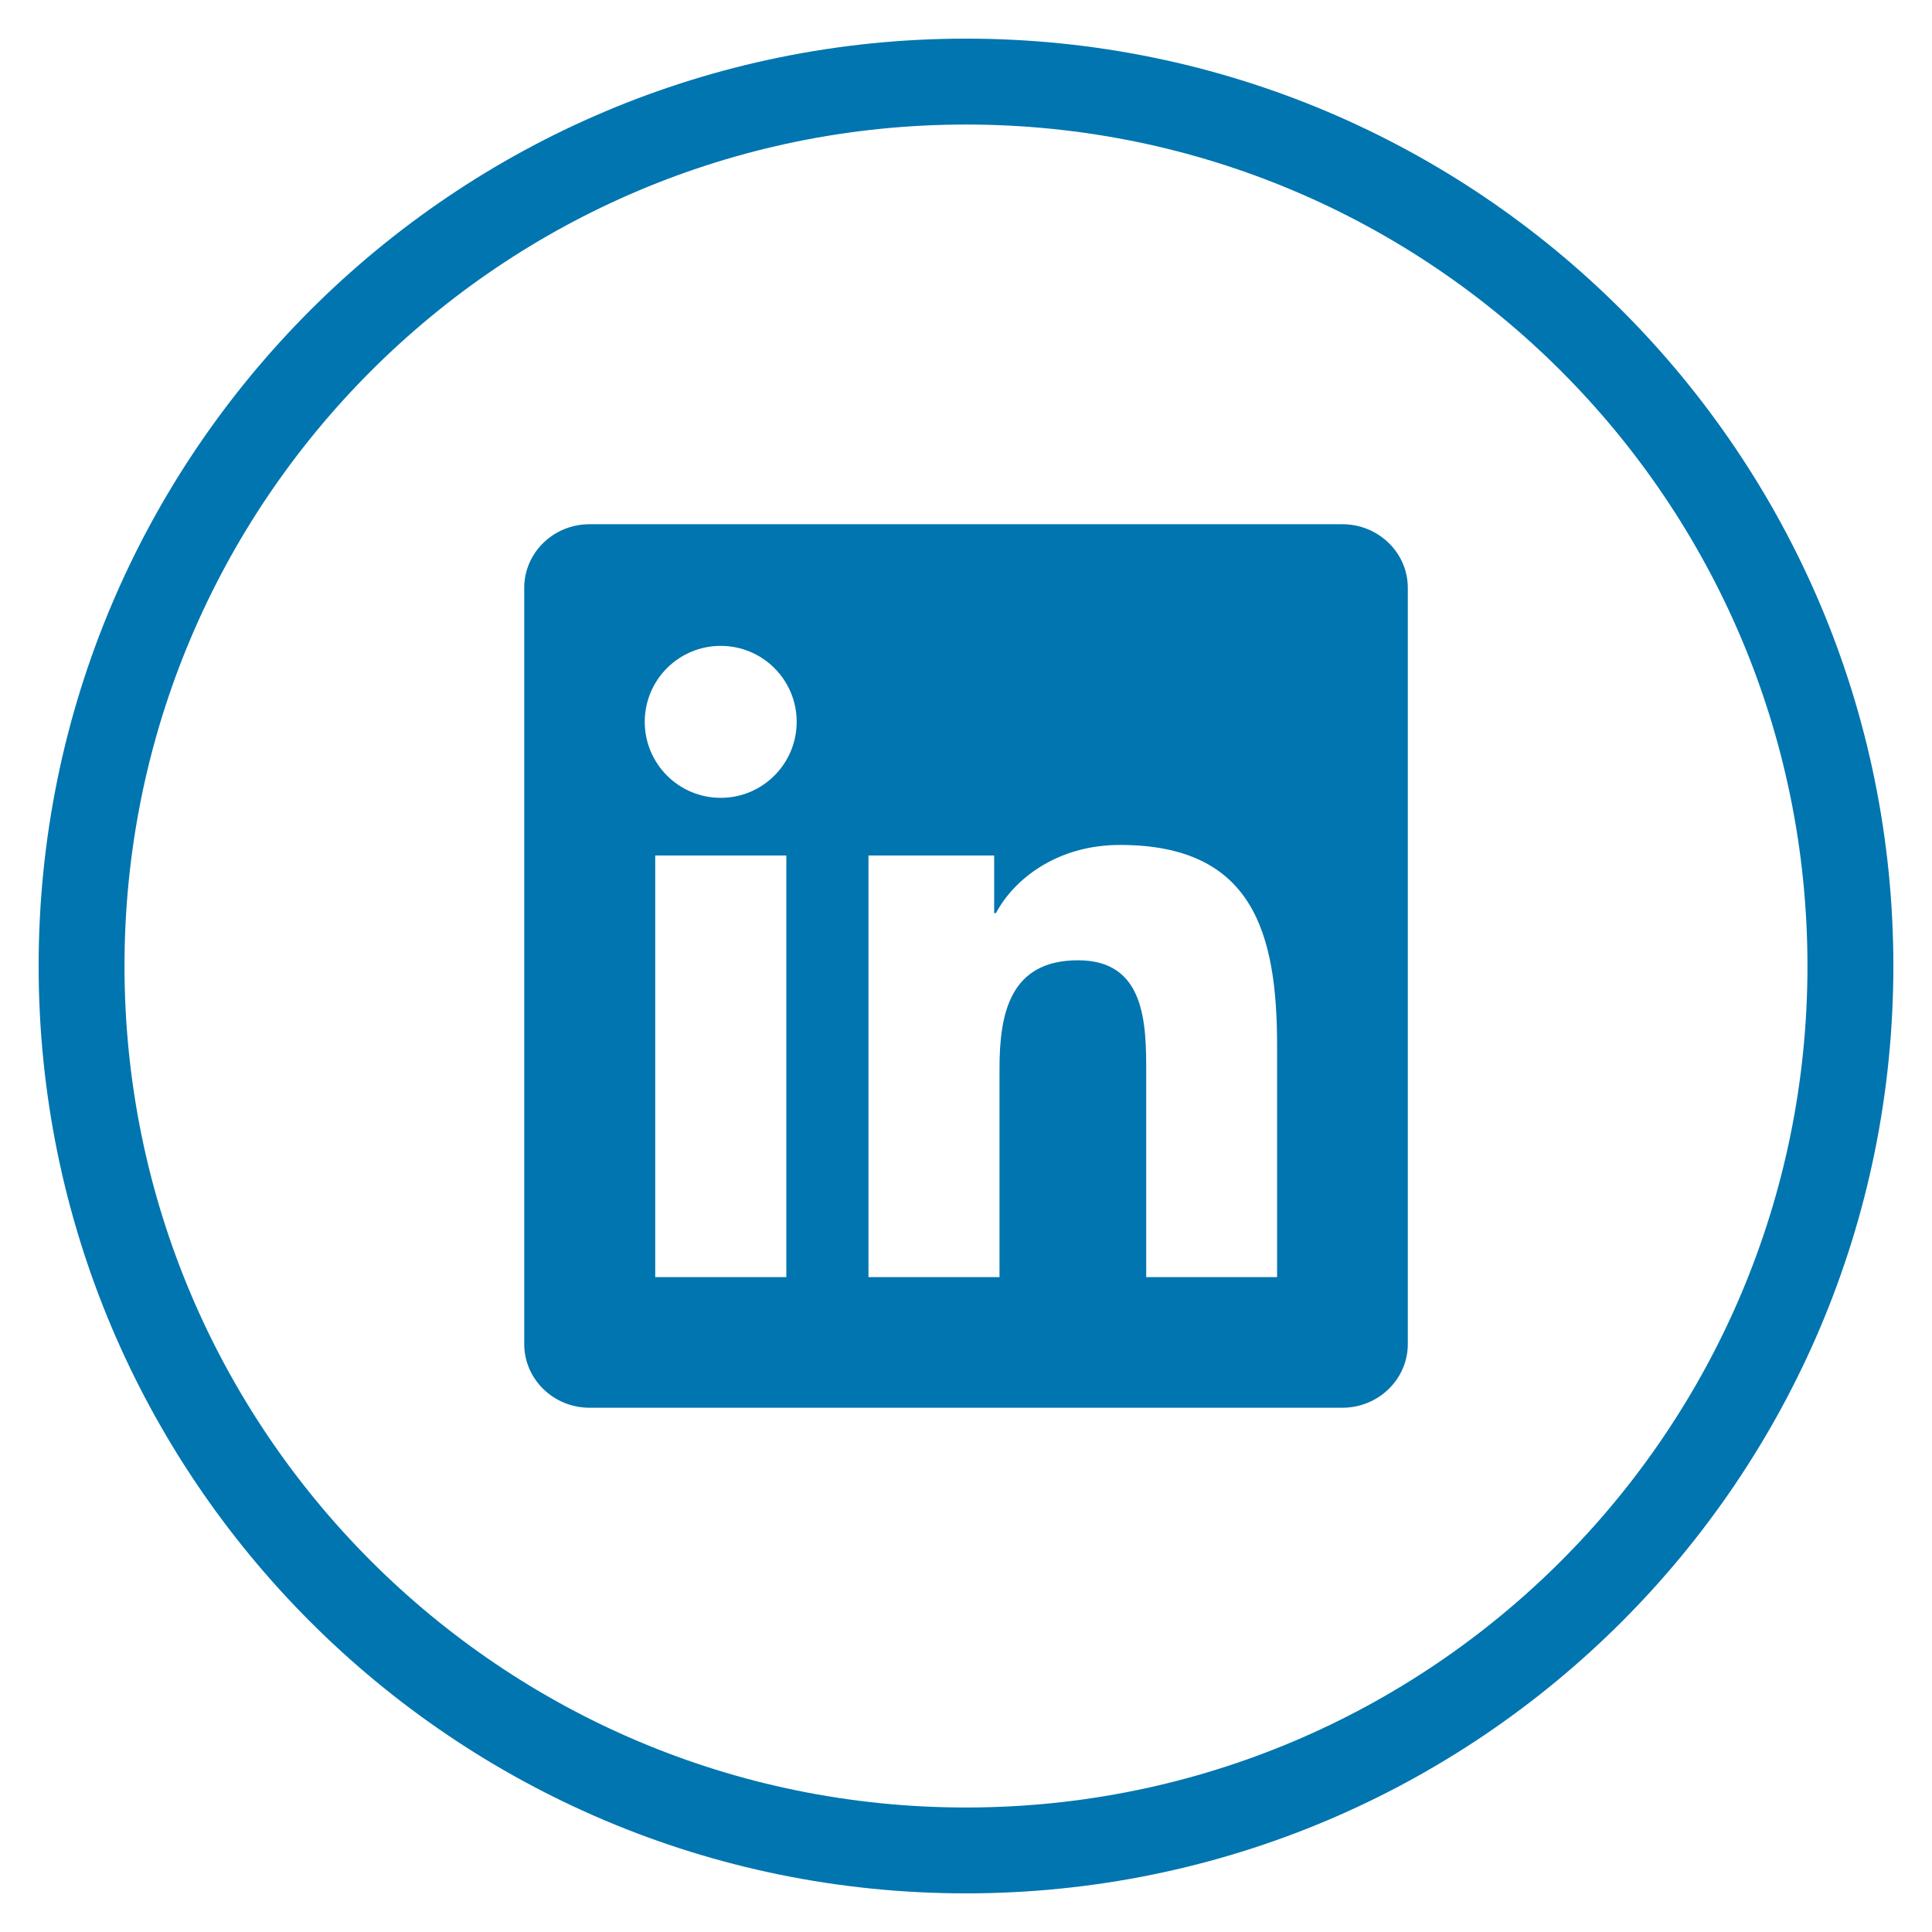
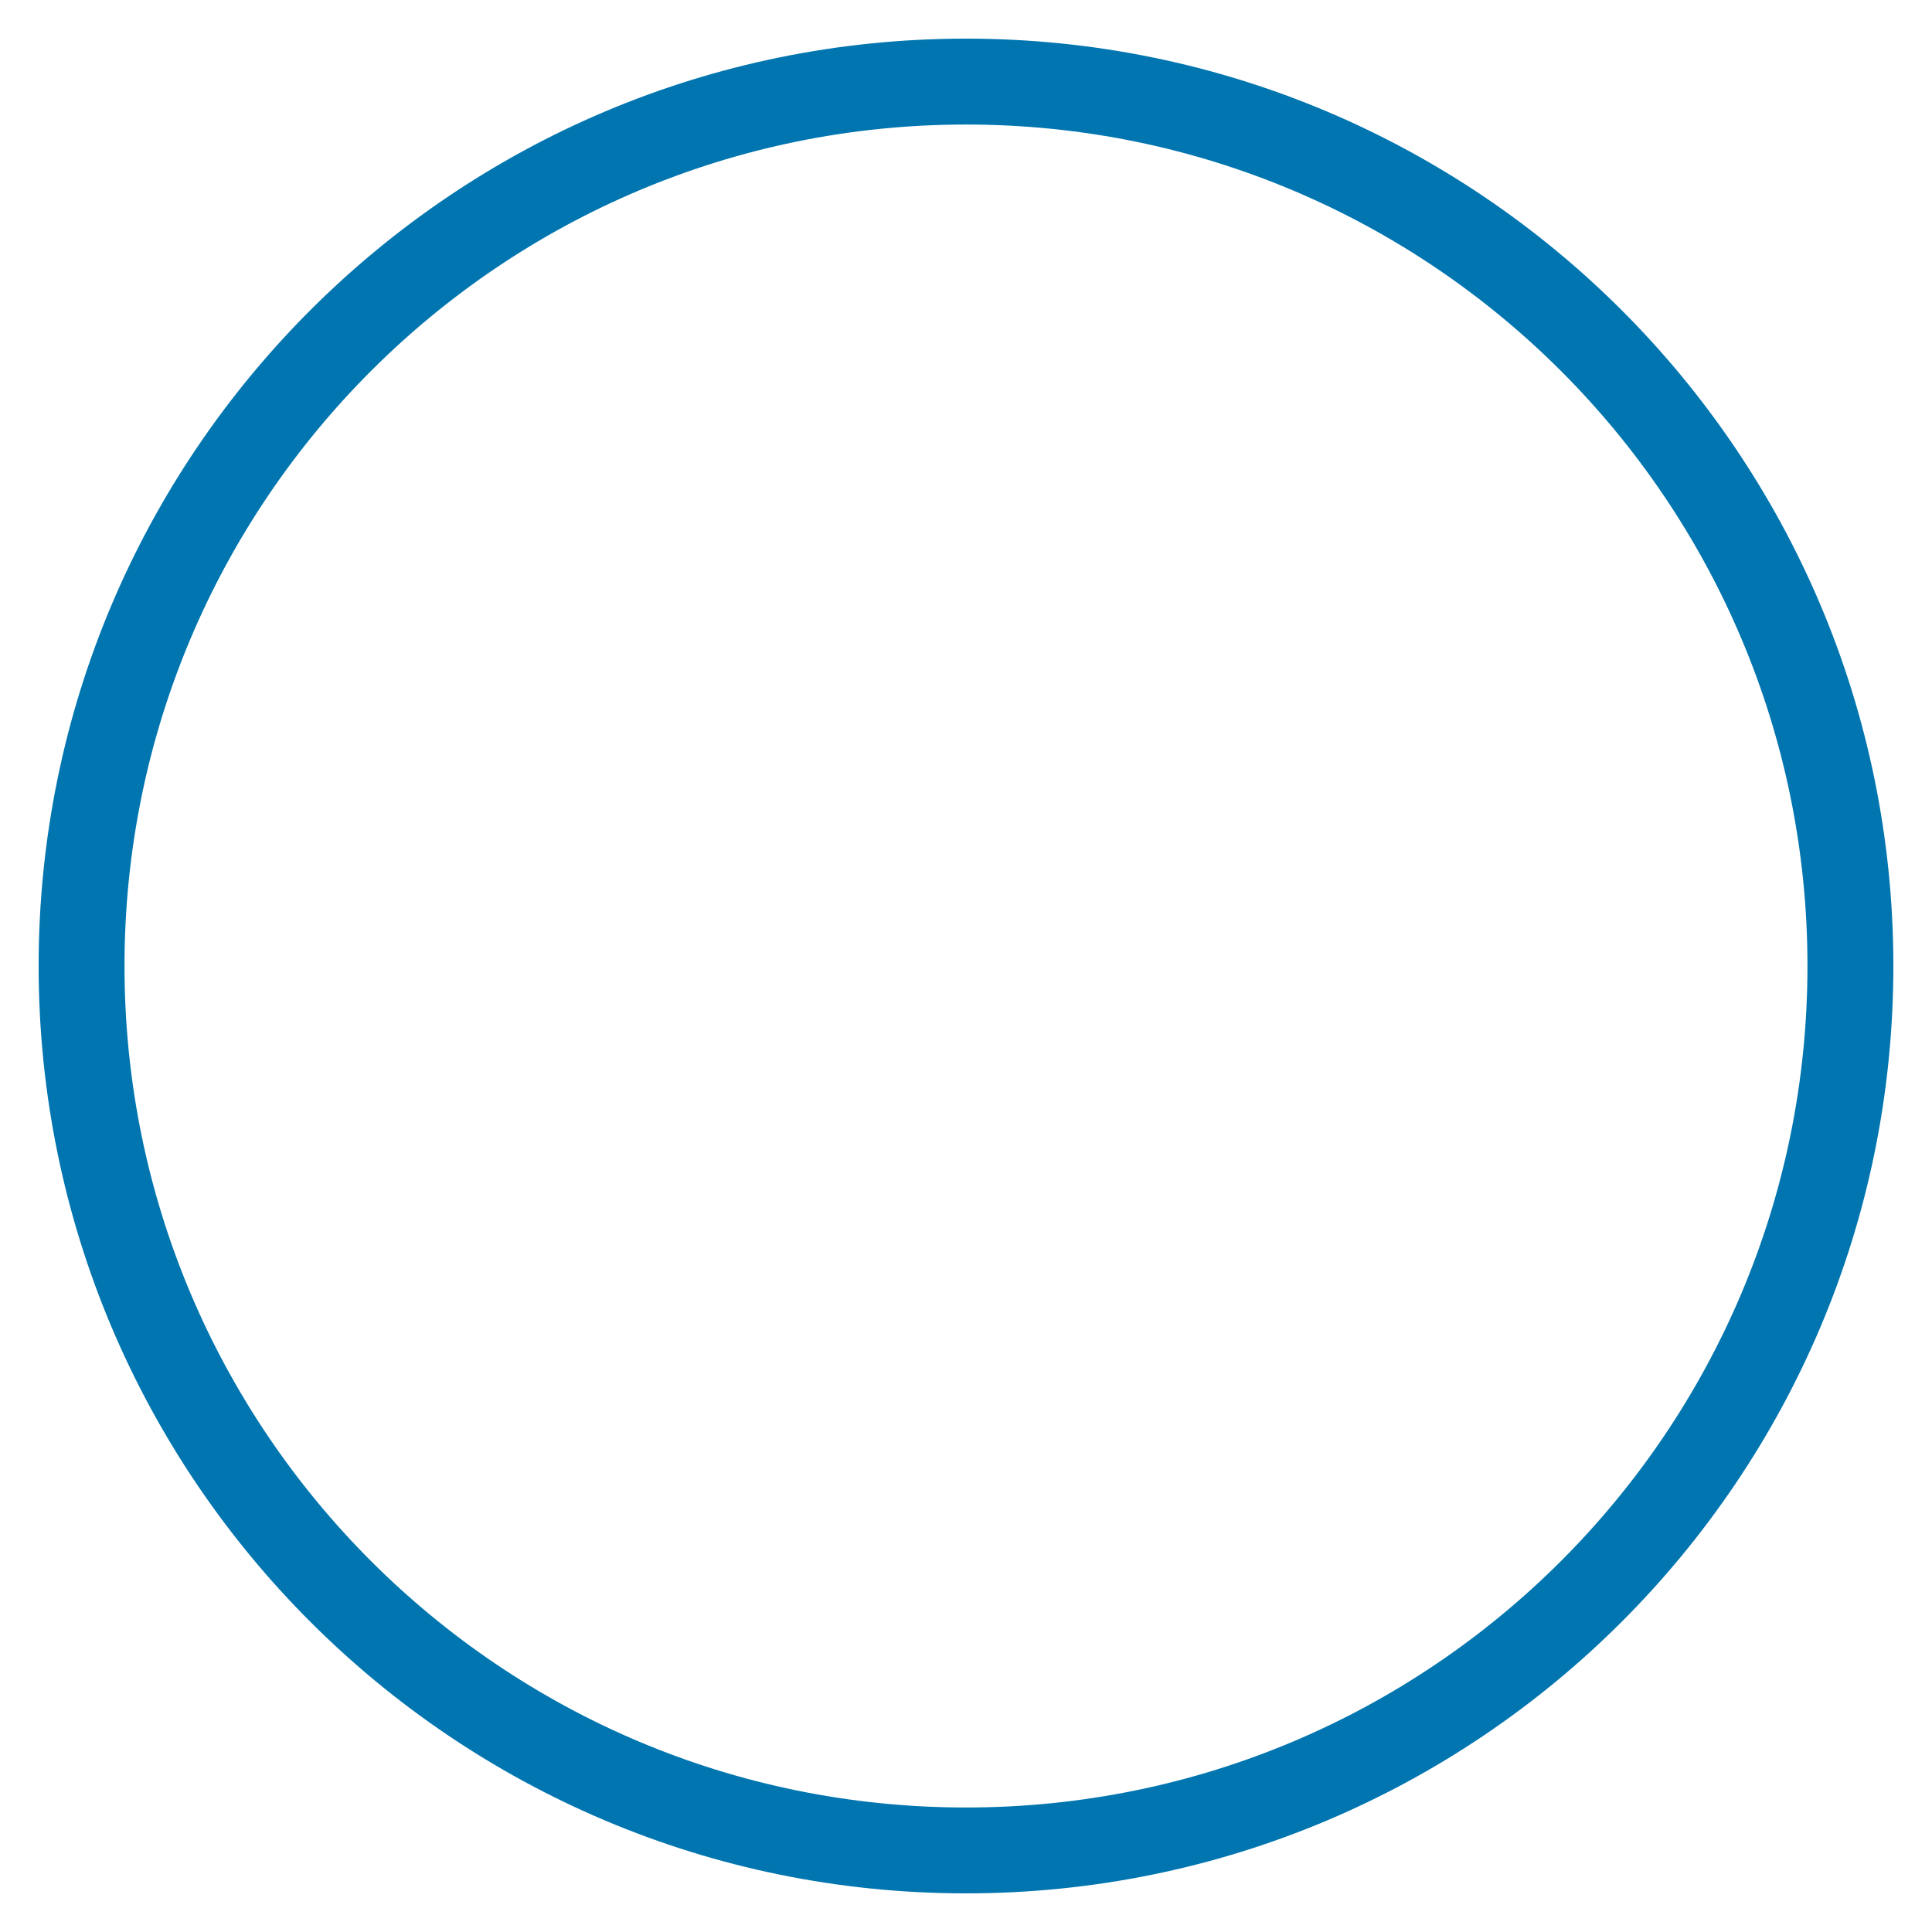
<svg xmlns="http://www.w3.org/2000/svg" version="1.1" x="0px" y="0px" width="50px" height="50px" viewBox="0 0 50 50" enable-background="new 0 0 50 50" xml:space="preserve">
  <g id="Recursos">
</g>
  <g id="redes">
    <g>
      <path fill="#0075AF" d="M25,1C11.745,1,1,11.745,1,25s10.745,24,24,24s24-10.745,24-24S38.255,1,25,1z M25,46.778    c-12.027,0-21.778-9.75-21.778-21.778S12.973,3.223,25,3.223S46.777,12.972,46.777,25S37.027,46.778,25,46.778z" />
-       <path fill="#0075AF" d="M34.741,13.567H15.255c-0.932,0-1.688,0.738-1.688,1.647v19.569c0,0.91,0.757,1.649,1.688,1.649h19.486    c0.933,0,1.693-0.739,1.693-1.649V15.214C36.435,14.305,35.674,13.567,34.741,13.567z M20.35,33.052h-3.393V22.14h3.393V33.052z     M18.652,20.648c-1.087,0-1.966-0.881-1.966-1.968c0-1.084,0.879-1.965,1.966-1.965c1.086,0,1.966,0.881,1.966,1.965    C20.618,19.767,19.738,20.648,18.652,20.648z M33.052,33.052h-3.388v-5.306c0-1.267-0.025-2.894-1.763-2.894    c-1.765,0-2.034,1.379-2.034,2.802v5.398h-3.391V22.14h3.253v1.49h0.047c0.453-0.857,1.56-1.763,3.209-1.763    c3.433,0,4.066,2.26,4.066,5.199V33.052z" />
    </g>
    <g id="Login_Newsletter">
	</g>
  </g>
</svg>